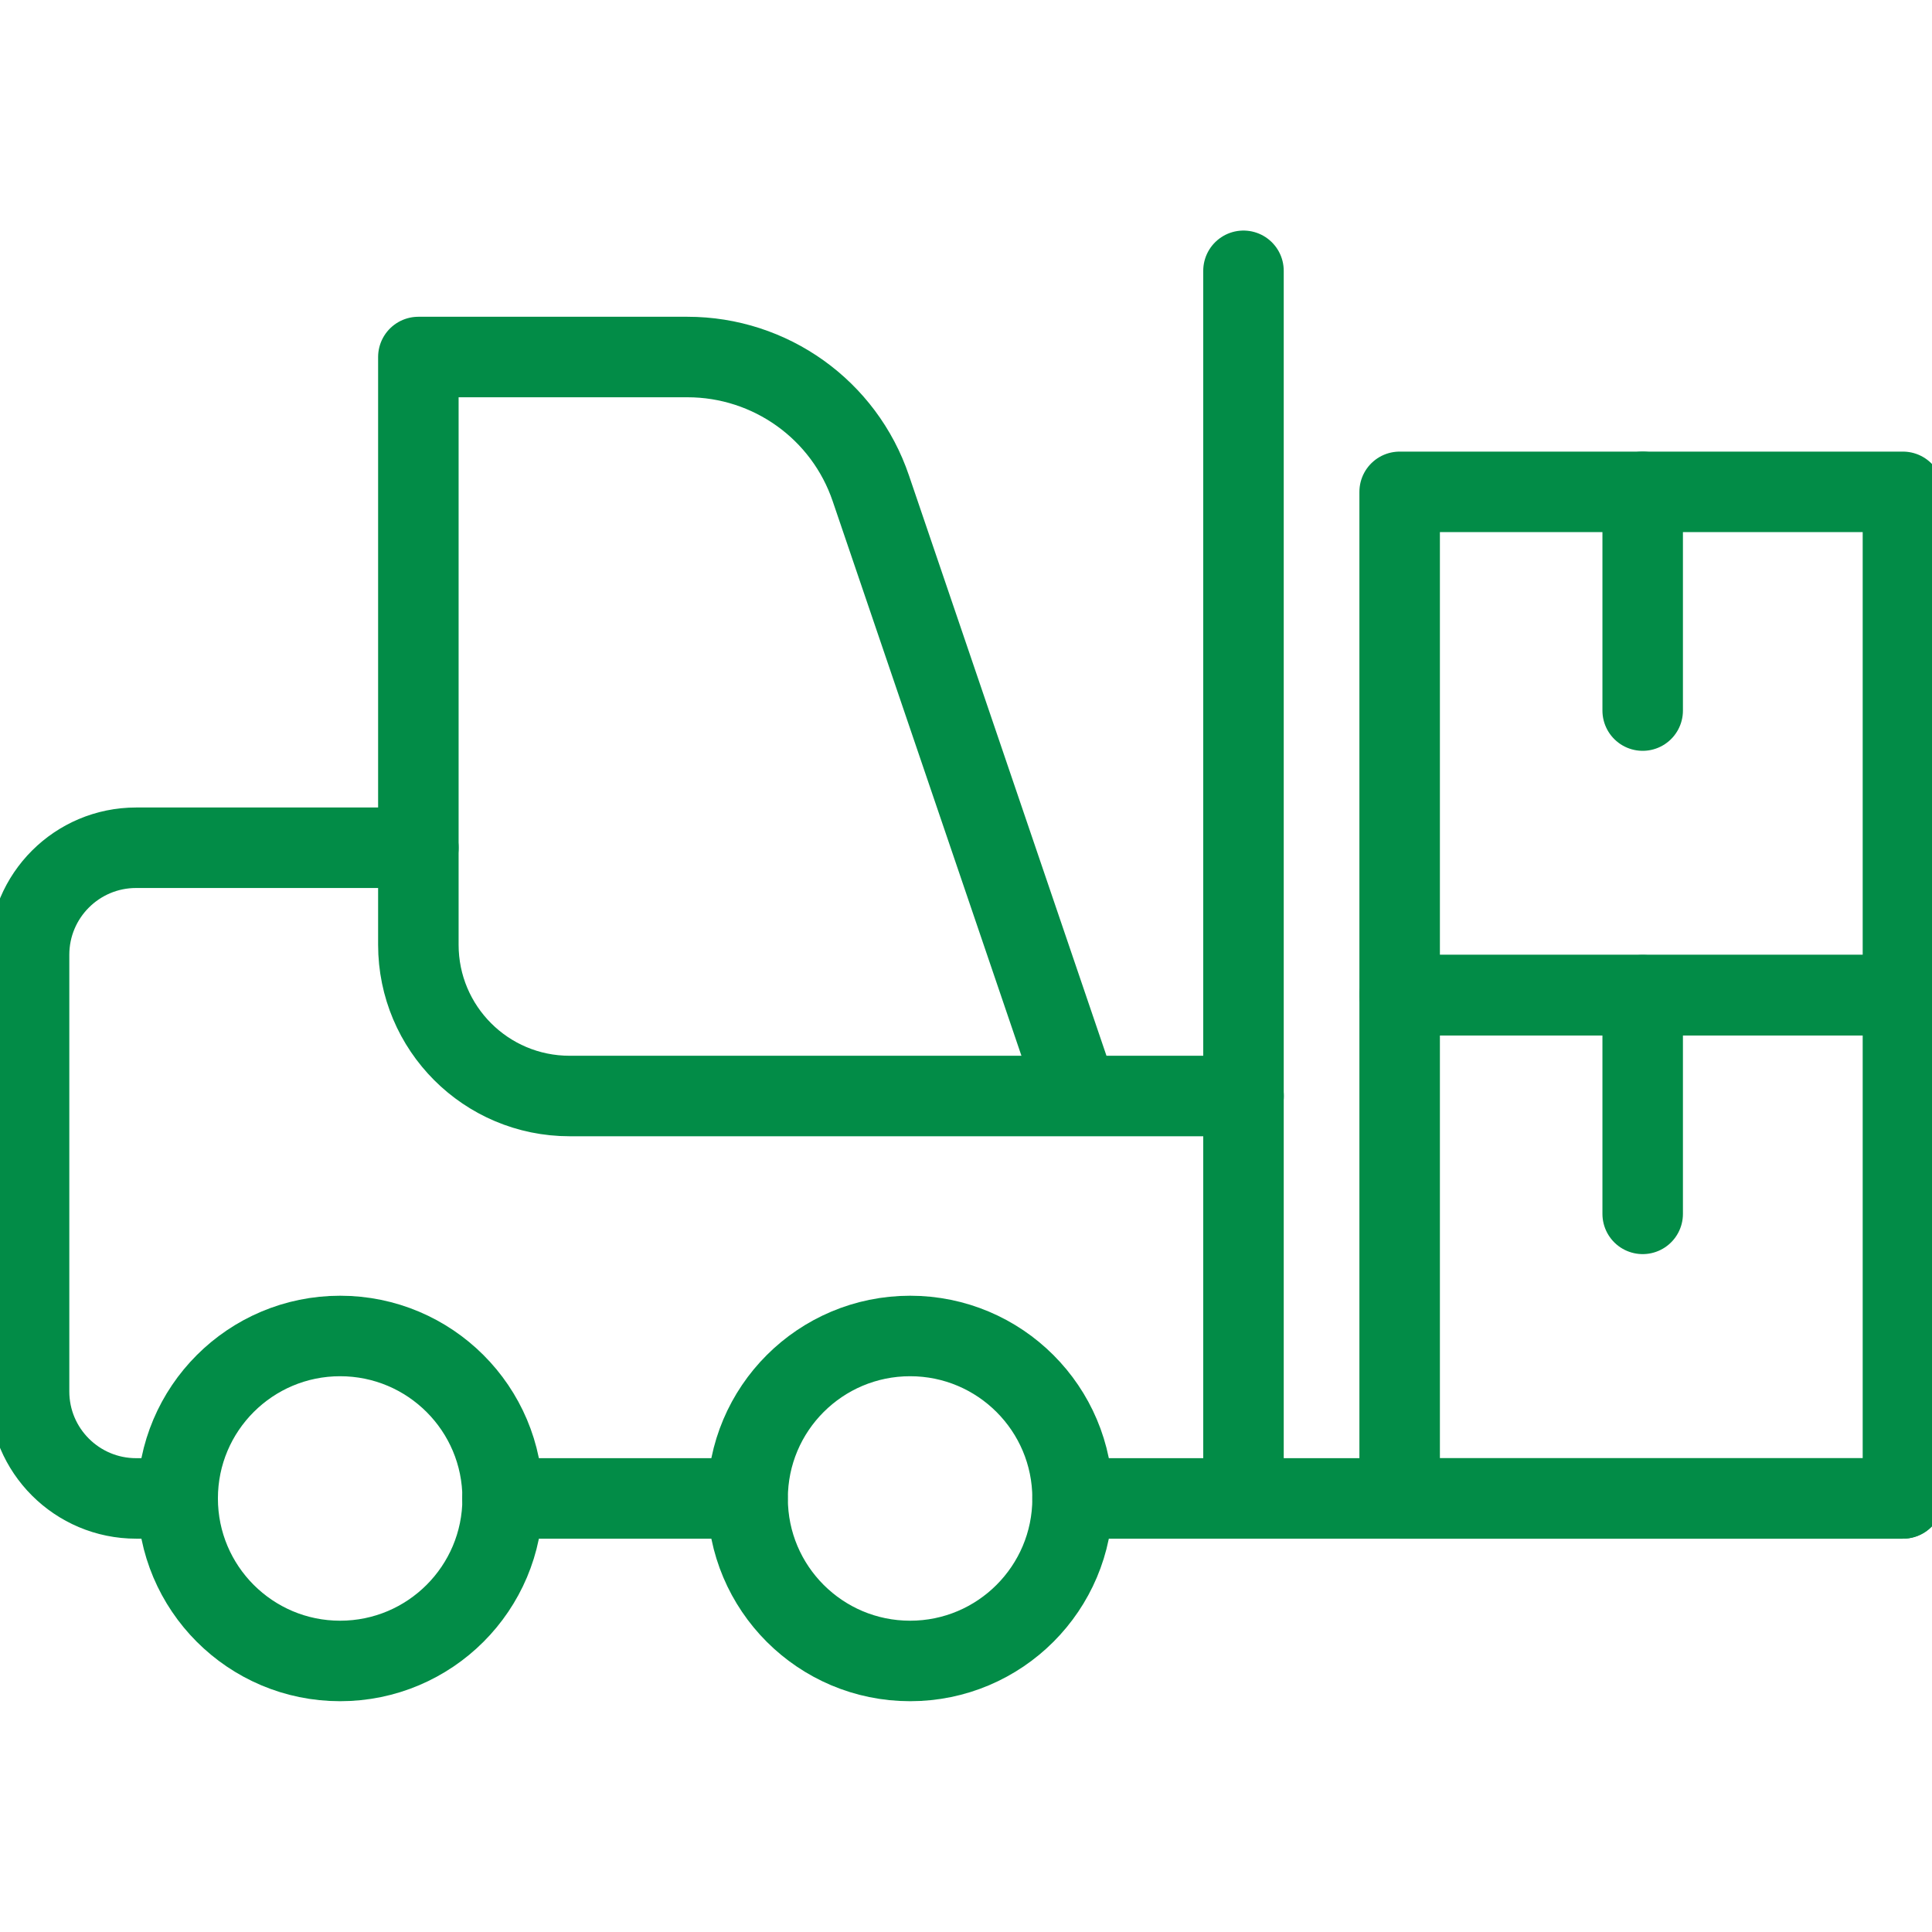
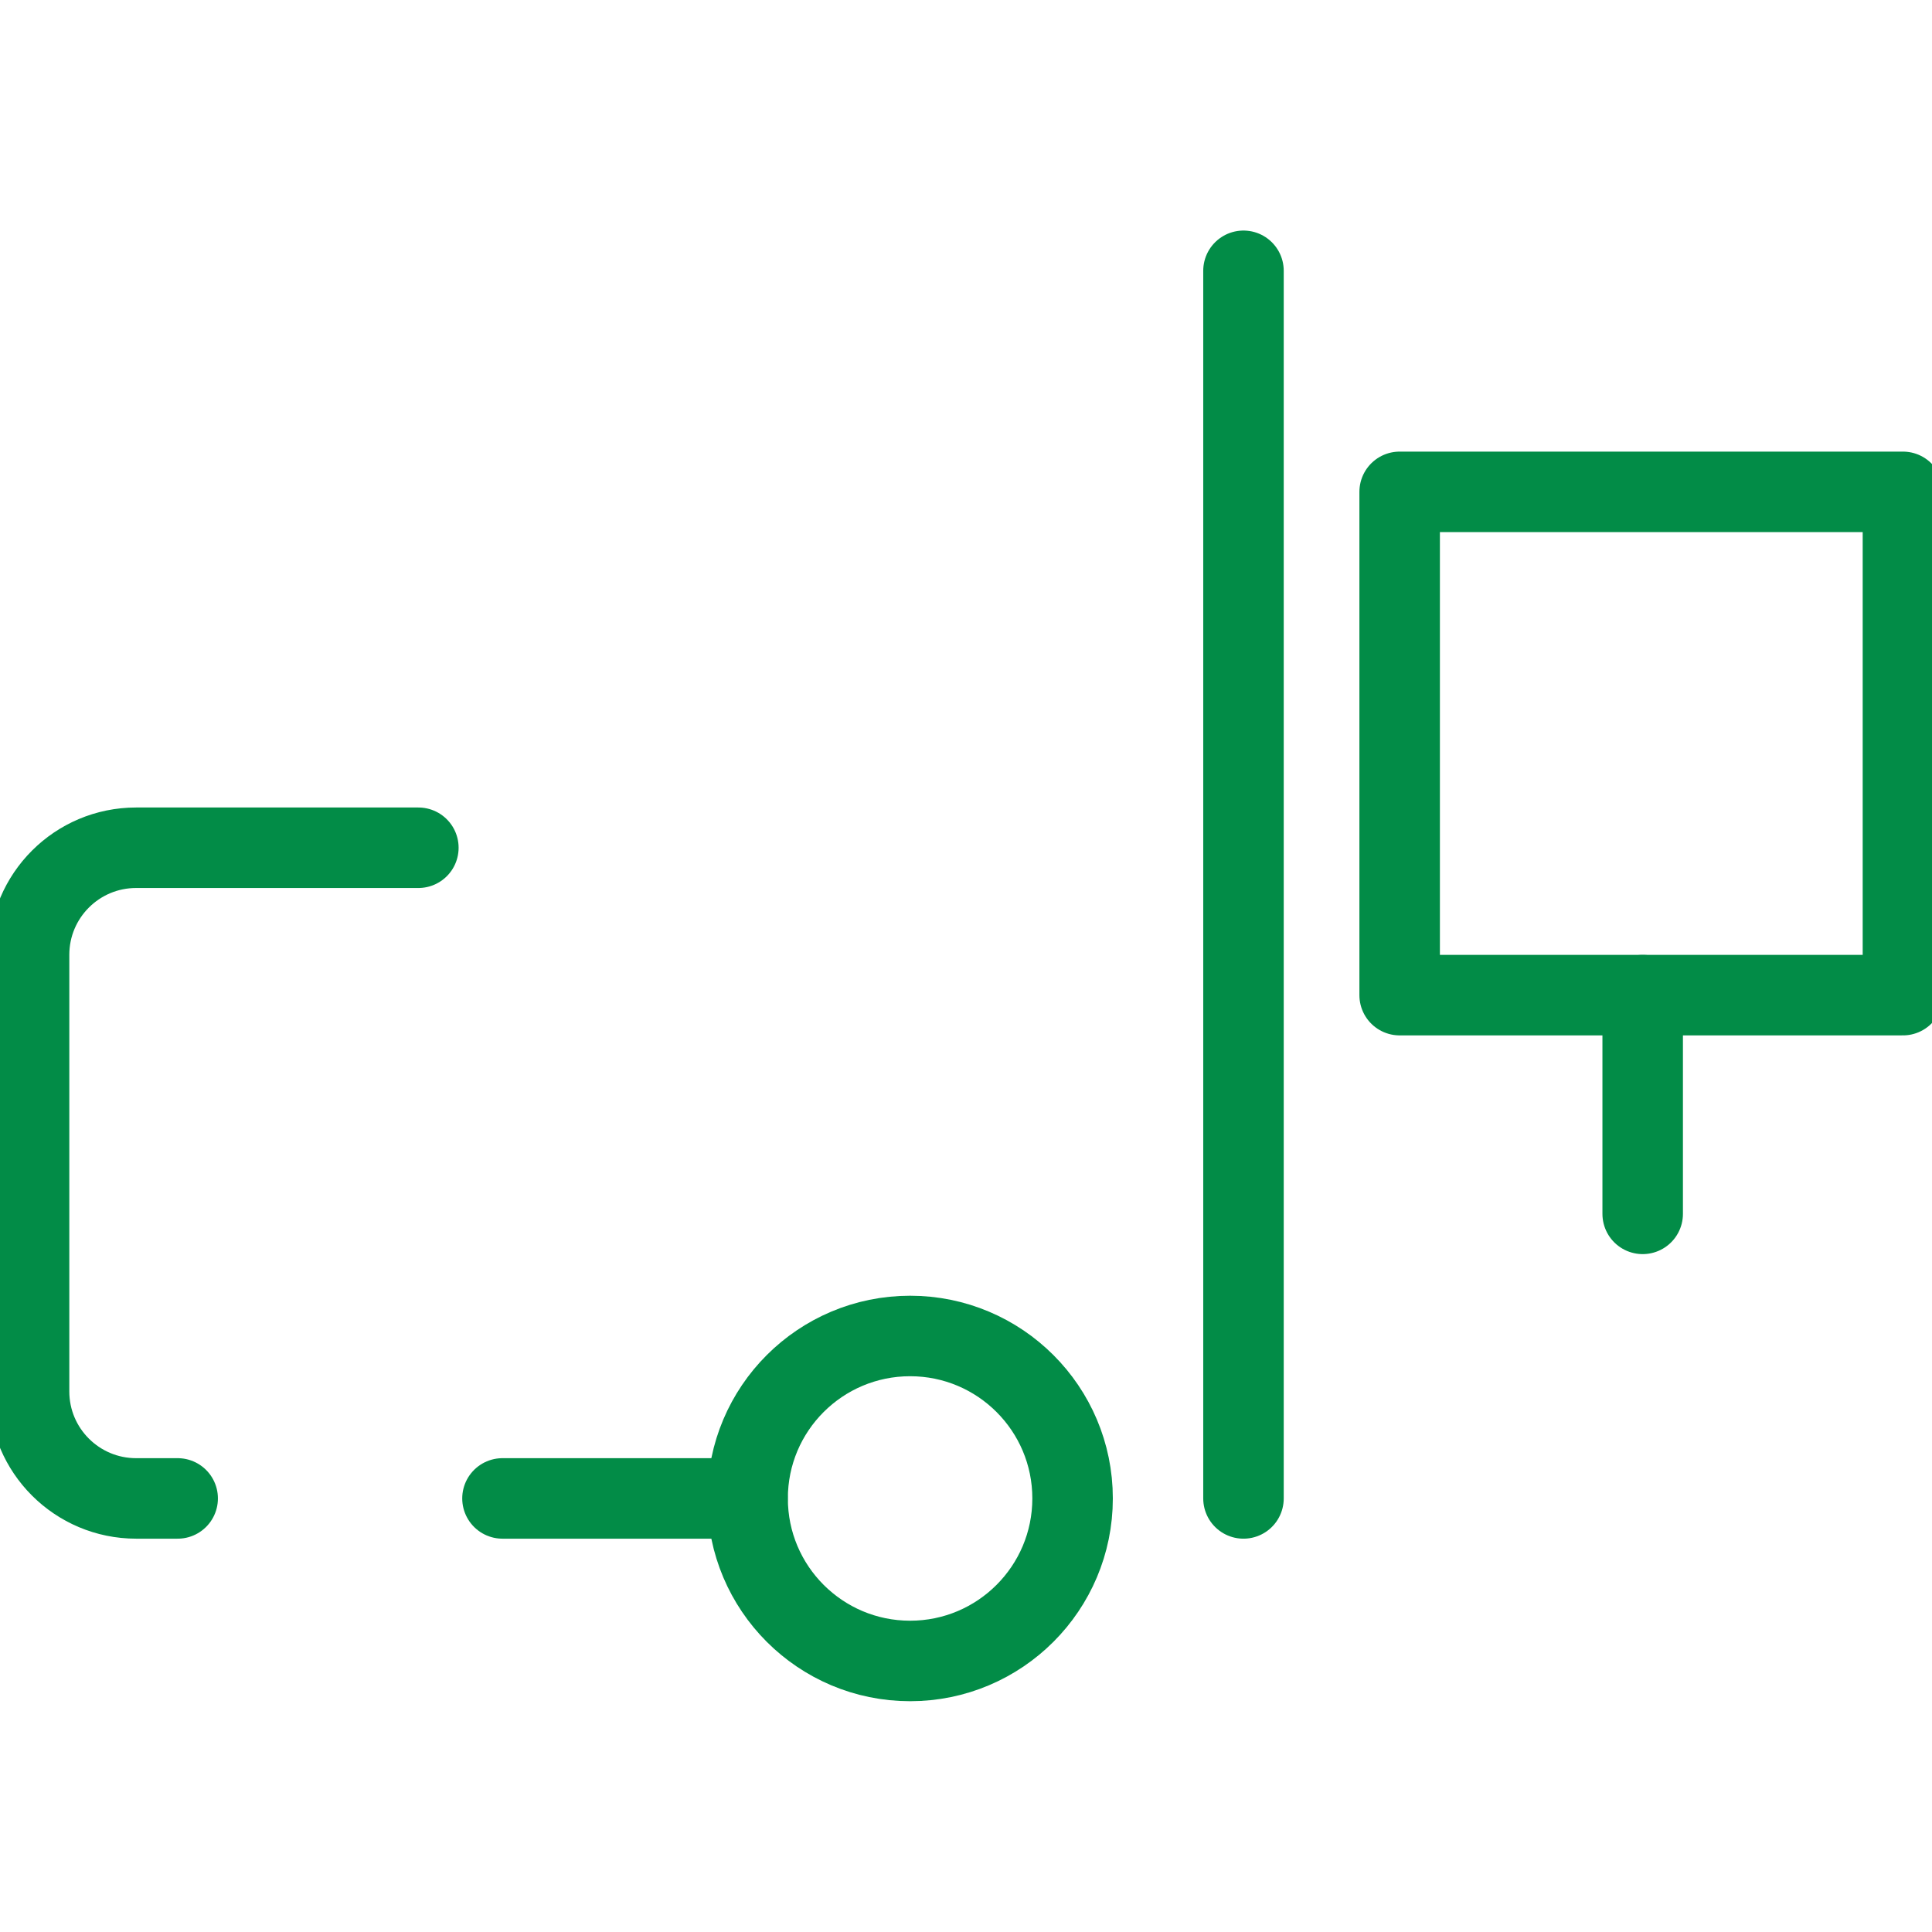
<svg xmlns="http://www.w3.org/2000/svg" width="24" height="24" viewBox="0 0 24 24" fill="none">
  <g clip-path="url(#clip0_6939_42068)">
-     <path d="M4.225 20.633C5.34 20.633 6.244 19.729 6.244 18.614C6.244 17.499 5.34 16.596 4.225 16.596C3.111 16.596 2.207 17.499 2.207 18.614C2.207 19.729 3.111 20.633 4.225 20.633Z" stroke="#028C47" stroke-linecap="round" stroke-linejoin="round" />
    <path d="M11.306 20.633C12.42 20.633 13.324 19.729 13.324 18.614C13.324 17.499 12.42 16.596 11.306 16.596C10.191 16.596 9.287 17.499 9.287 18.614C9.287 19.729 10.191 20.633 11.306 20.633Z" stroke="#028C47" stroke-linecap="round" stroke-linejoin="round" />
    <path d="M6.242 18.614H9.285" stroke="#028C47" stroke-linecap="round" stroke-linejoin="round" />
-     <path d="M13.324 18.614H23.639" stroke="#028C47" stroke-linecap="round" stroke-linejoin="round" />
    <path d="M2.207 18.614H1.691C0.957 18.614 0.361 18.019 0.361 17.285V11.861C0.361 11.126 0.957 10.531 1.691 10.531H5.197" stroke="#028C47" stroke-linecap="round" stroke-linejoin="round" />
-     <path d="M15.448 13.615H7.076C6.037 13.615 5.197 12.773 5.197 11.736V4.435H8.54C9.57 4.435 10.487 5.09 10.818 6.067L13.321 13.421" stroke="#028C47" stroke-linecap="round" stroke-linejoin="round" />
    <path d="M15.447 3.364V18.614" stroke="#028C47" stroke-linecap="round" stroke-linejoin="round" />
-     <path d="M23.639 12.362H17.387V18.614H23.639V12.362Z" stroke="#028C47" stroke-linecap="round" stroke-linejoin="round" />
    <path d="M23.639 6.11H17.387V12.362H23.639V6.11Z" stroke="#028C47" stroke-linecap="round" stroke-linejoin="round" />
    <path d="M20.406 15.079V12.362" stroke="#028C47" stroke-linecap="round" stroke-linejoin="round" />
-     <path d="M20.406 8.827V6.11" stroke="#028C47" stroke-linecap="round" stroke-linejoin="round" />
  </g>
  <defs>
    <clipPath id="clip0_6939_42068">
      <rect width="24" height="24" fill="white" />
    </clipPath>
  </defs>
</svg>